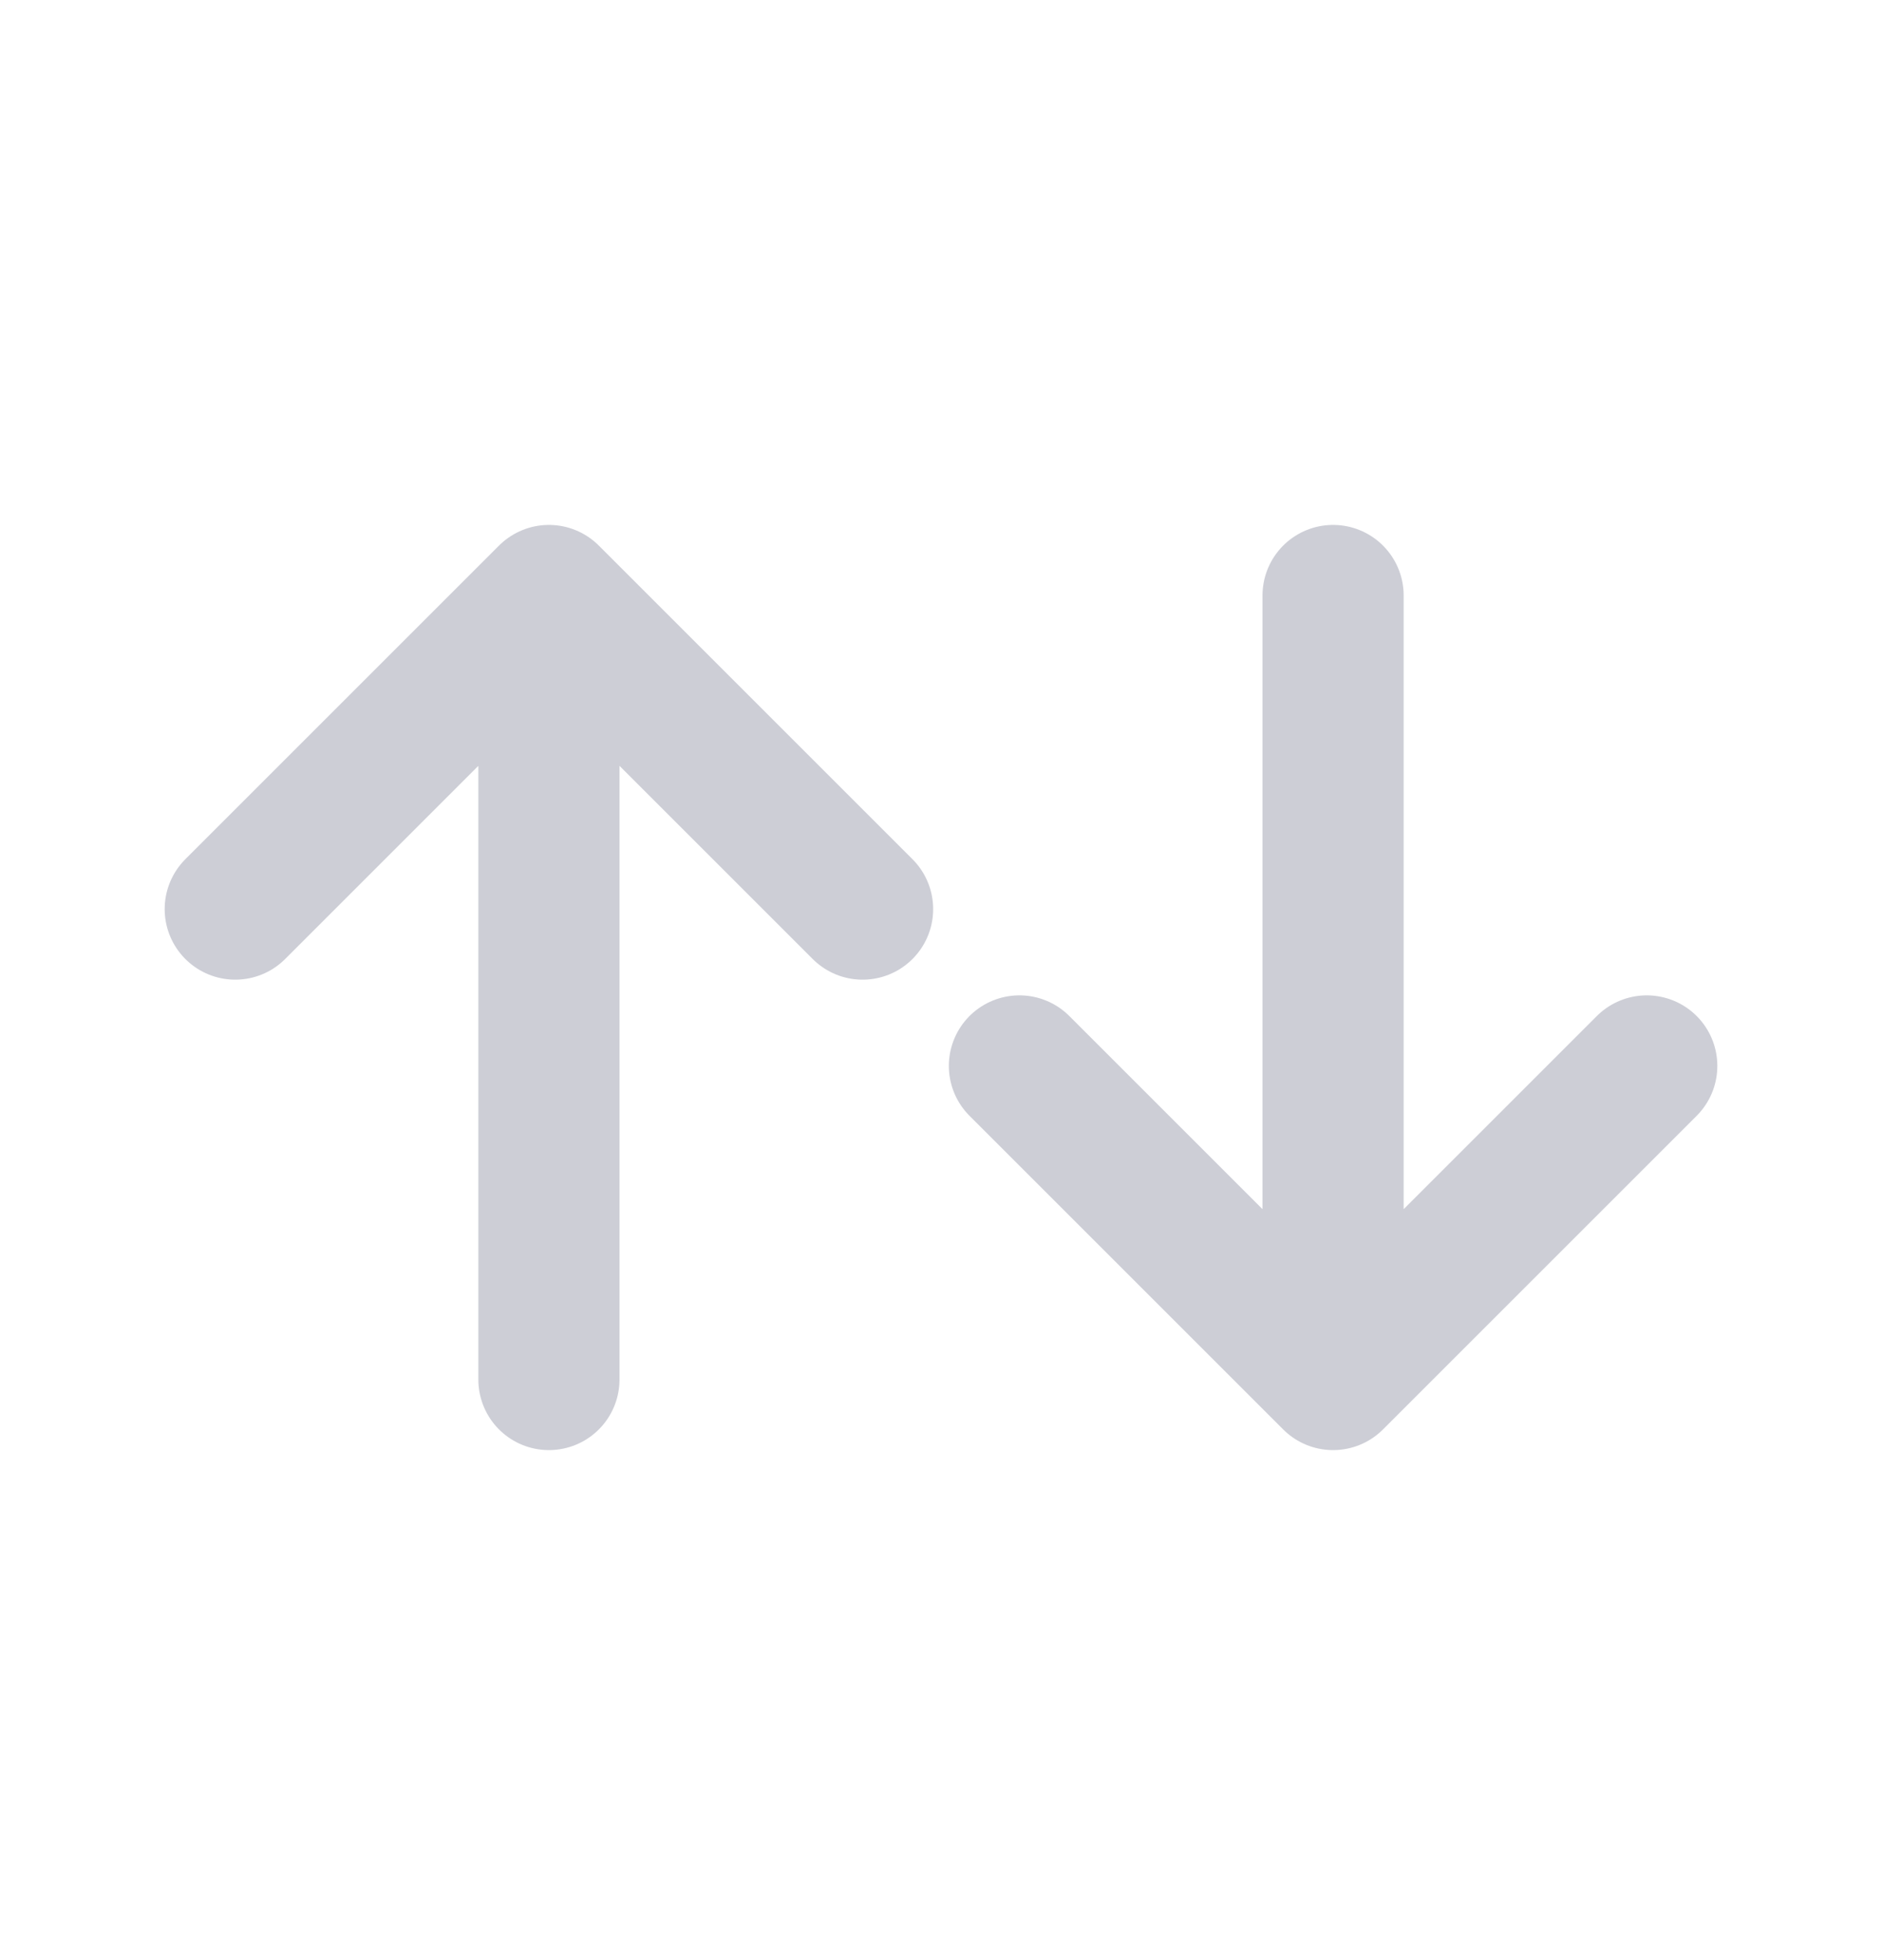
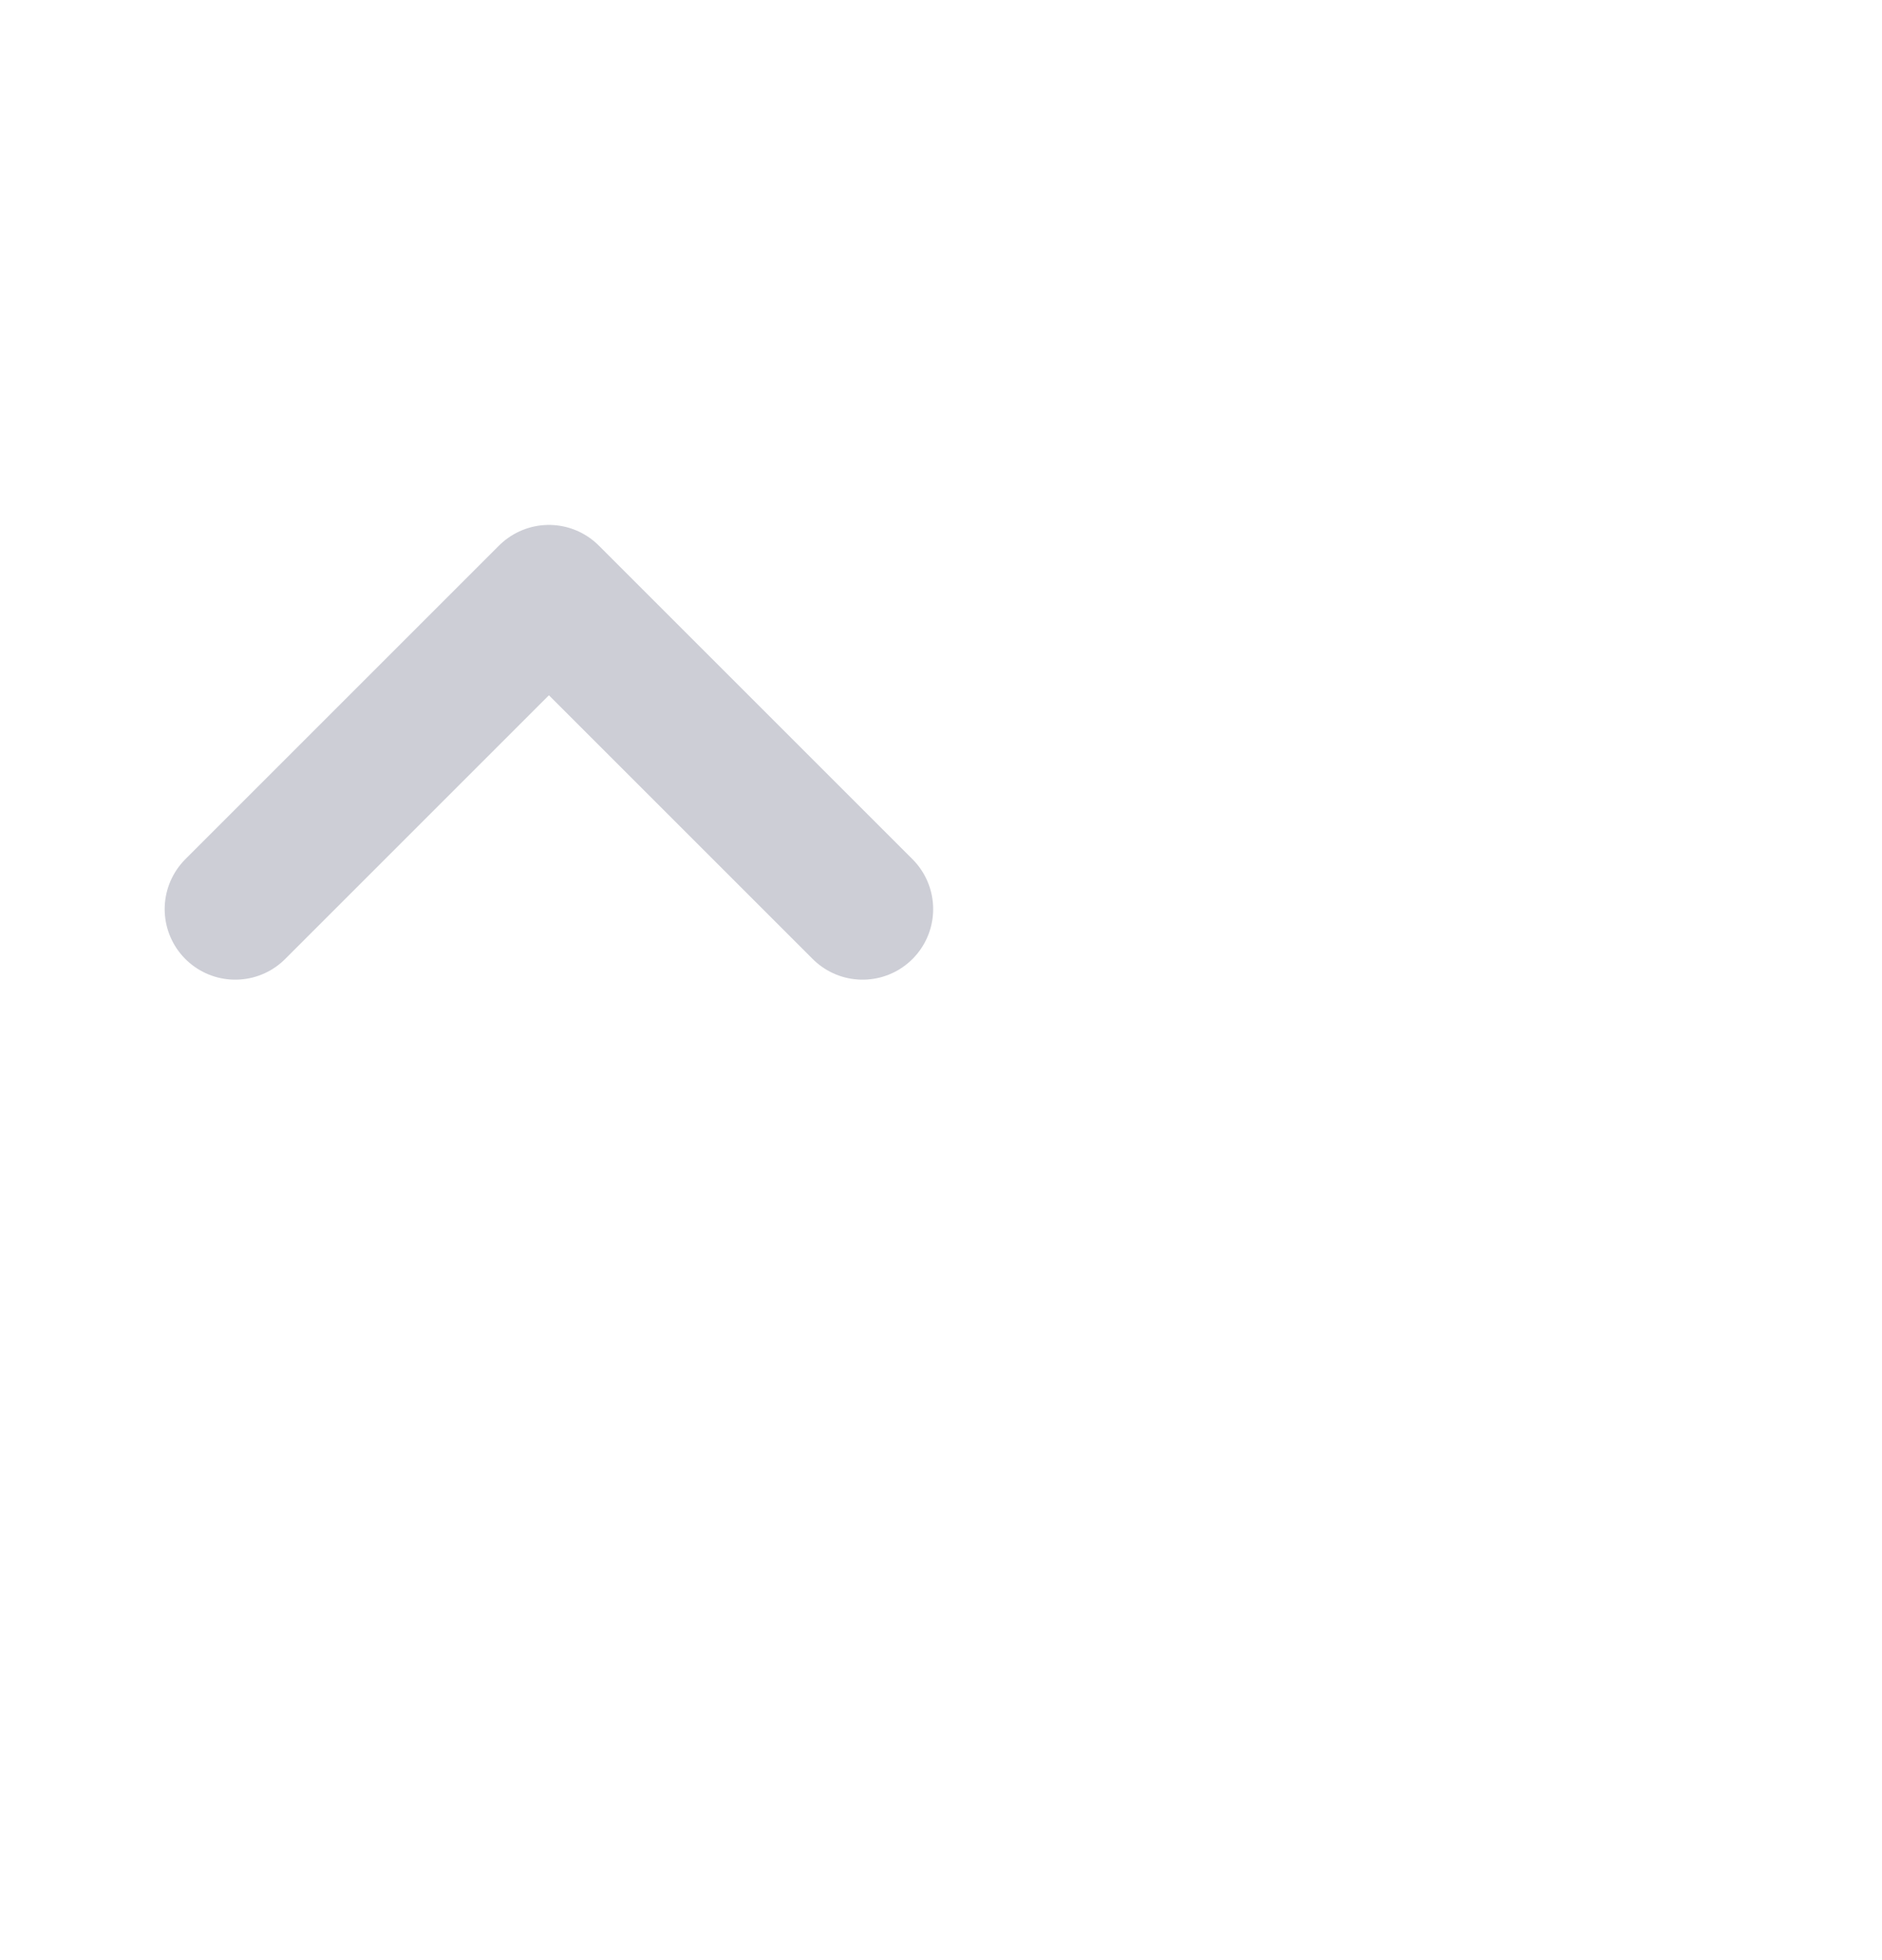
<svg xmlns="http://www.w3.org/2000/svg" width="24" height="25" viewBox="0 0 24 25" fill="none">
-   <path d="M3 11.595L7 7.595M7 7.595L11 11.595M7 7.595V17.595" stroke="#CDCED6" stroke-width="1.8" stroke-linecap="round" />
-   <path d="M21 13.595L17 17.595M17 17.595L13 13.595M17 17.595V7.595" stroke="#CDCED6" stroke-width="1.8" stroke-linecap="round" />
+   <path d="M3 11.595L7 7.595M7 7.595L11 11.595M7 7.595" stroke="#CDCED6" stroke-width="1.8" stroke-linecap="round" />
</svg>